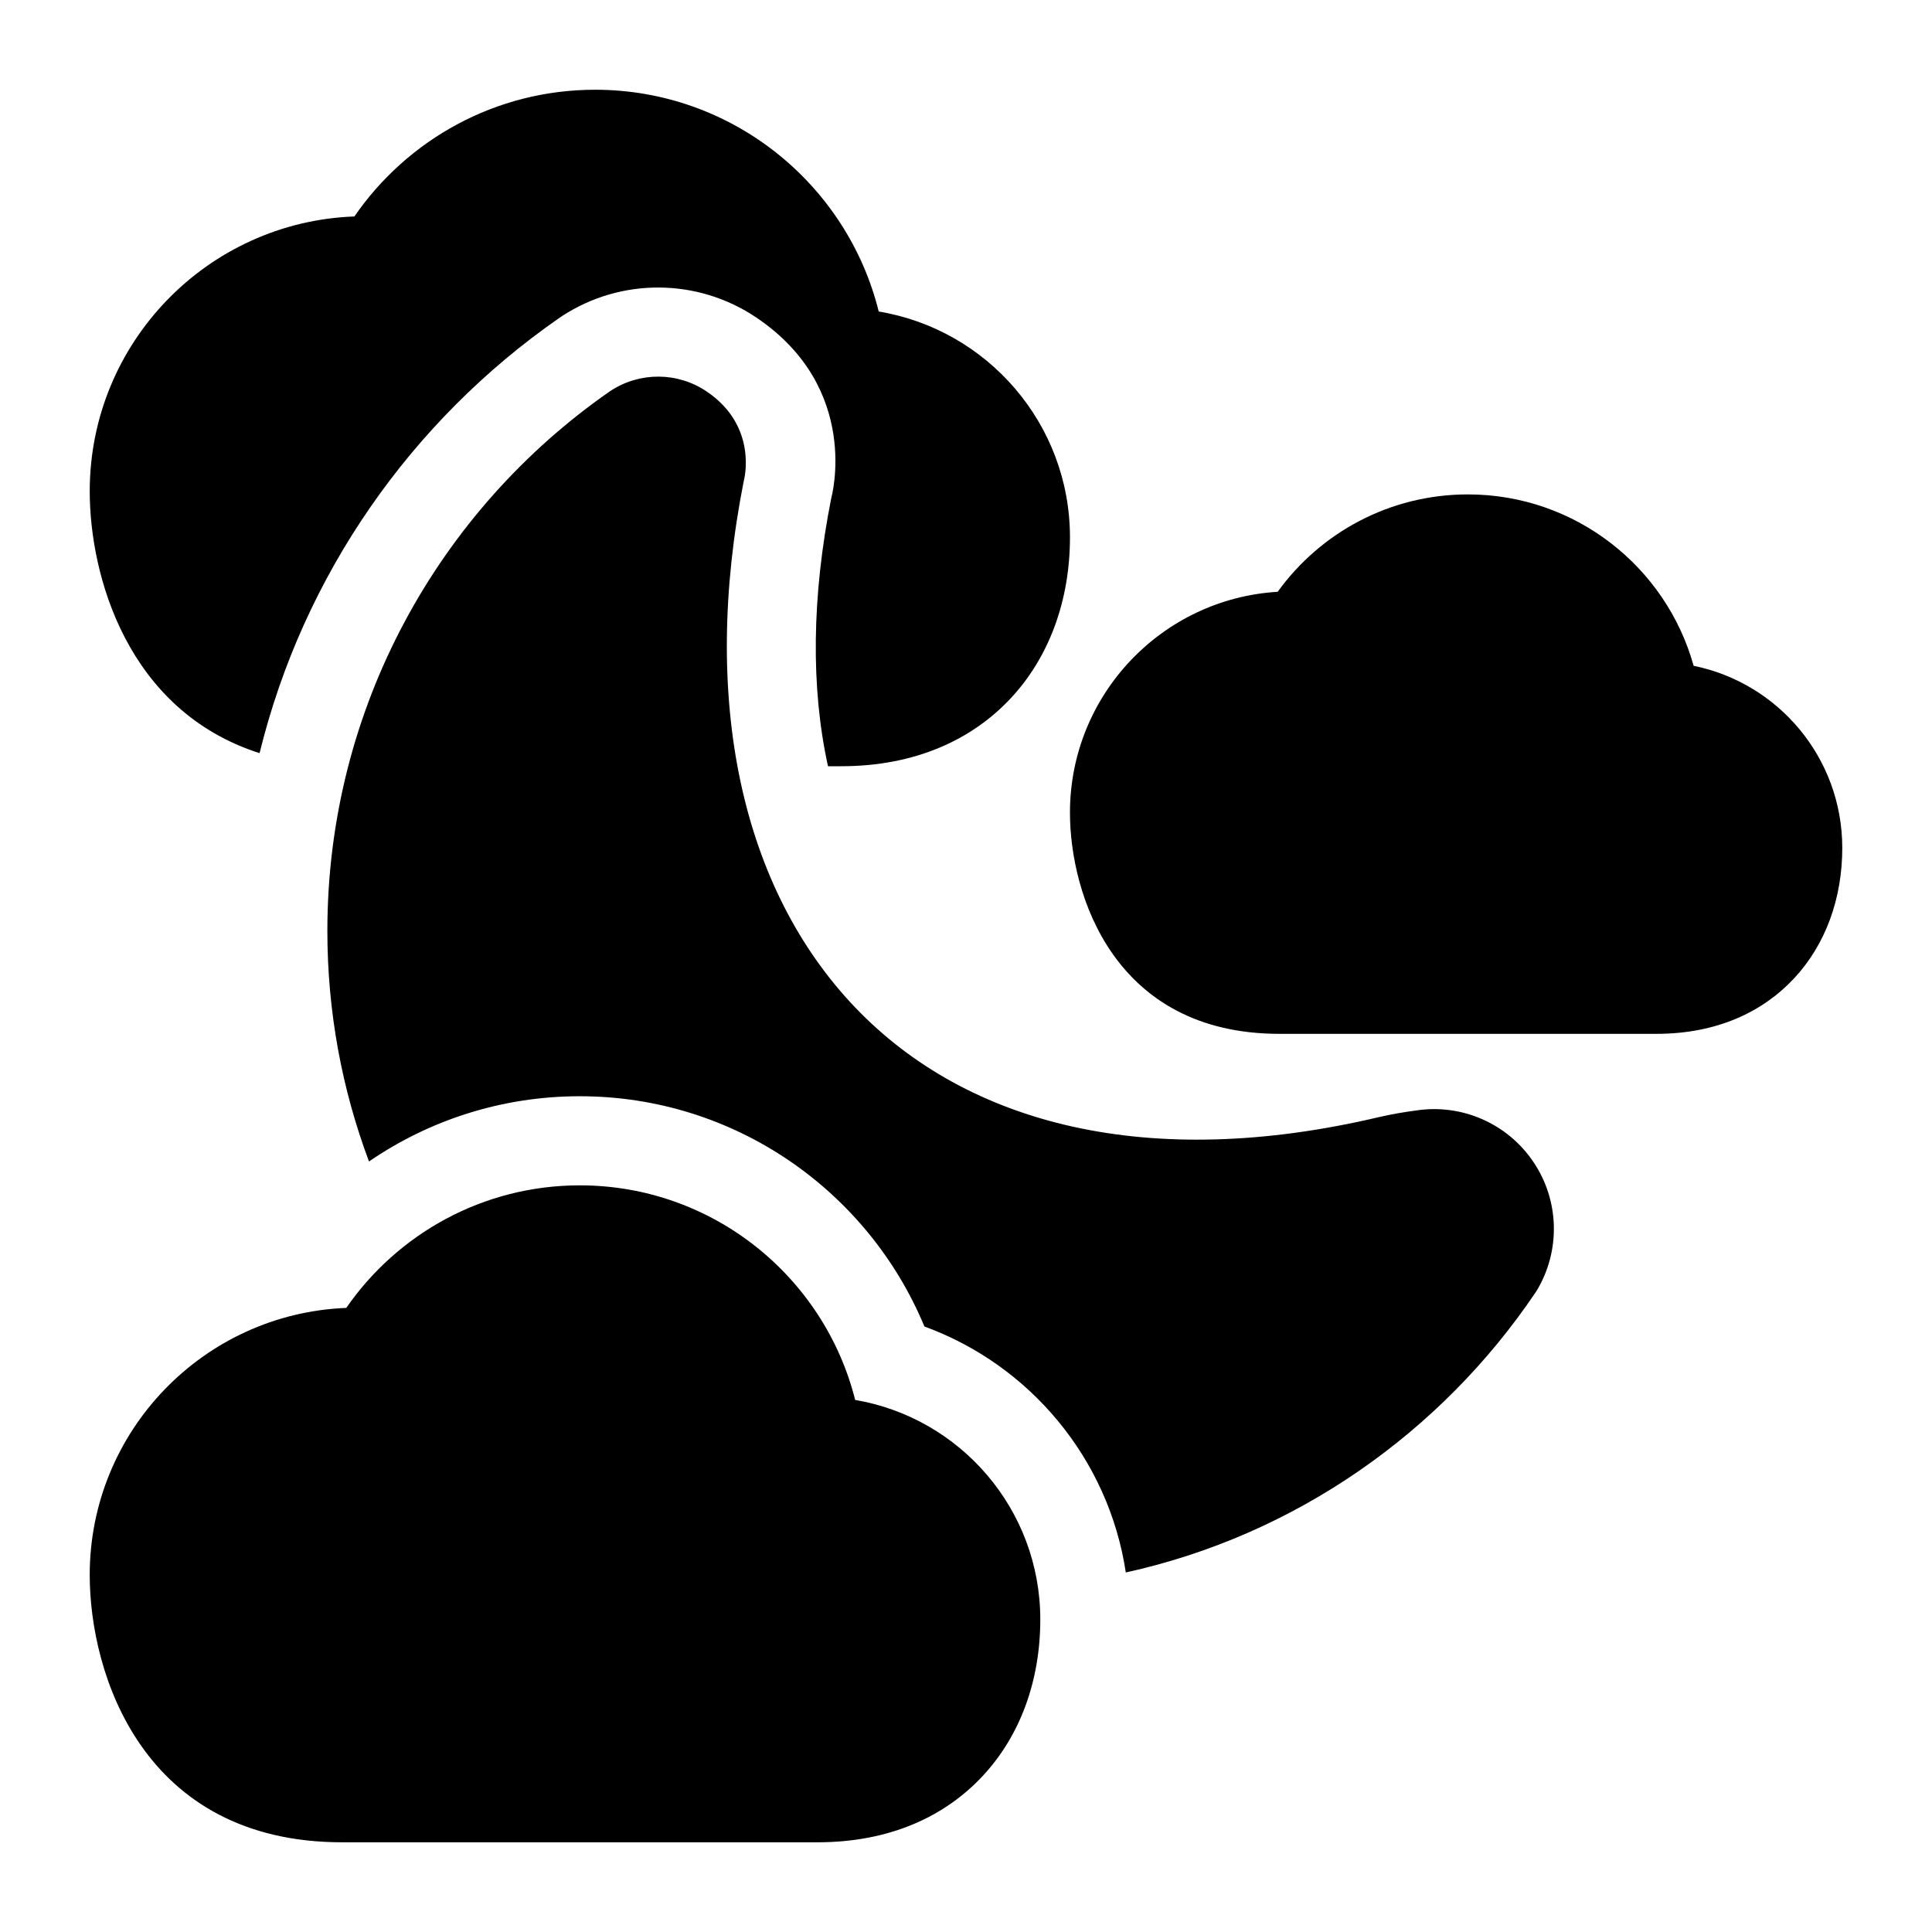
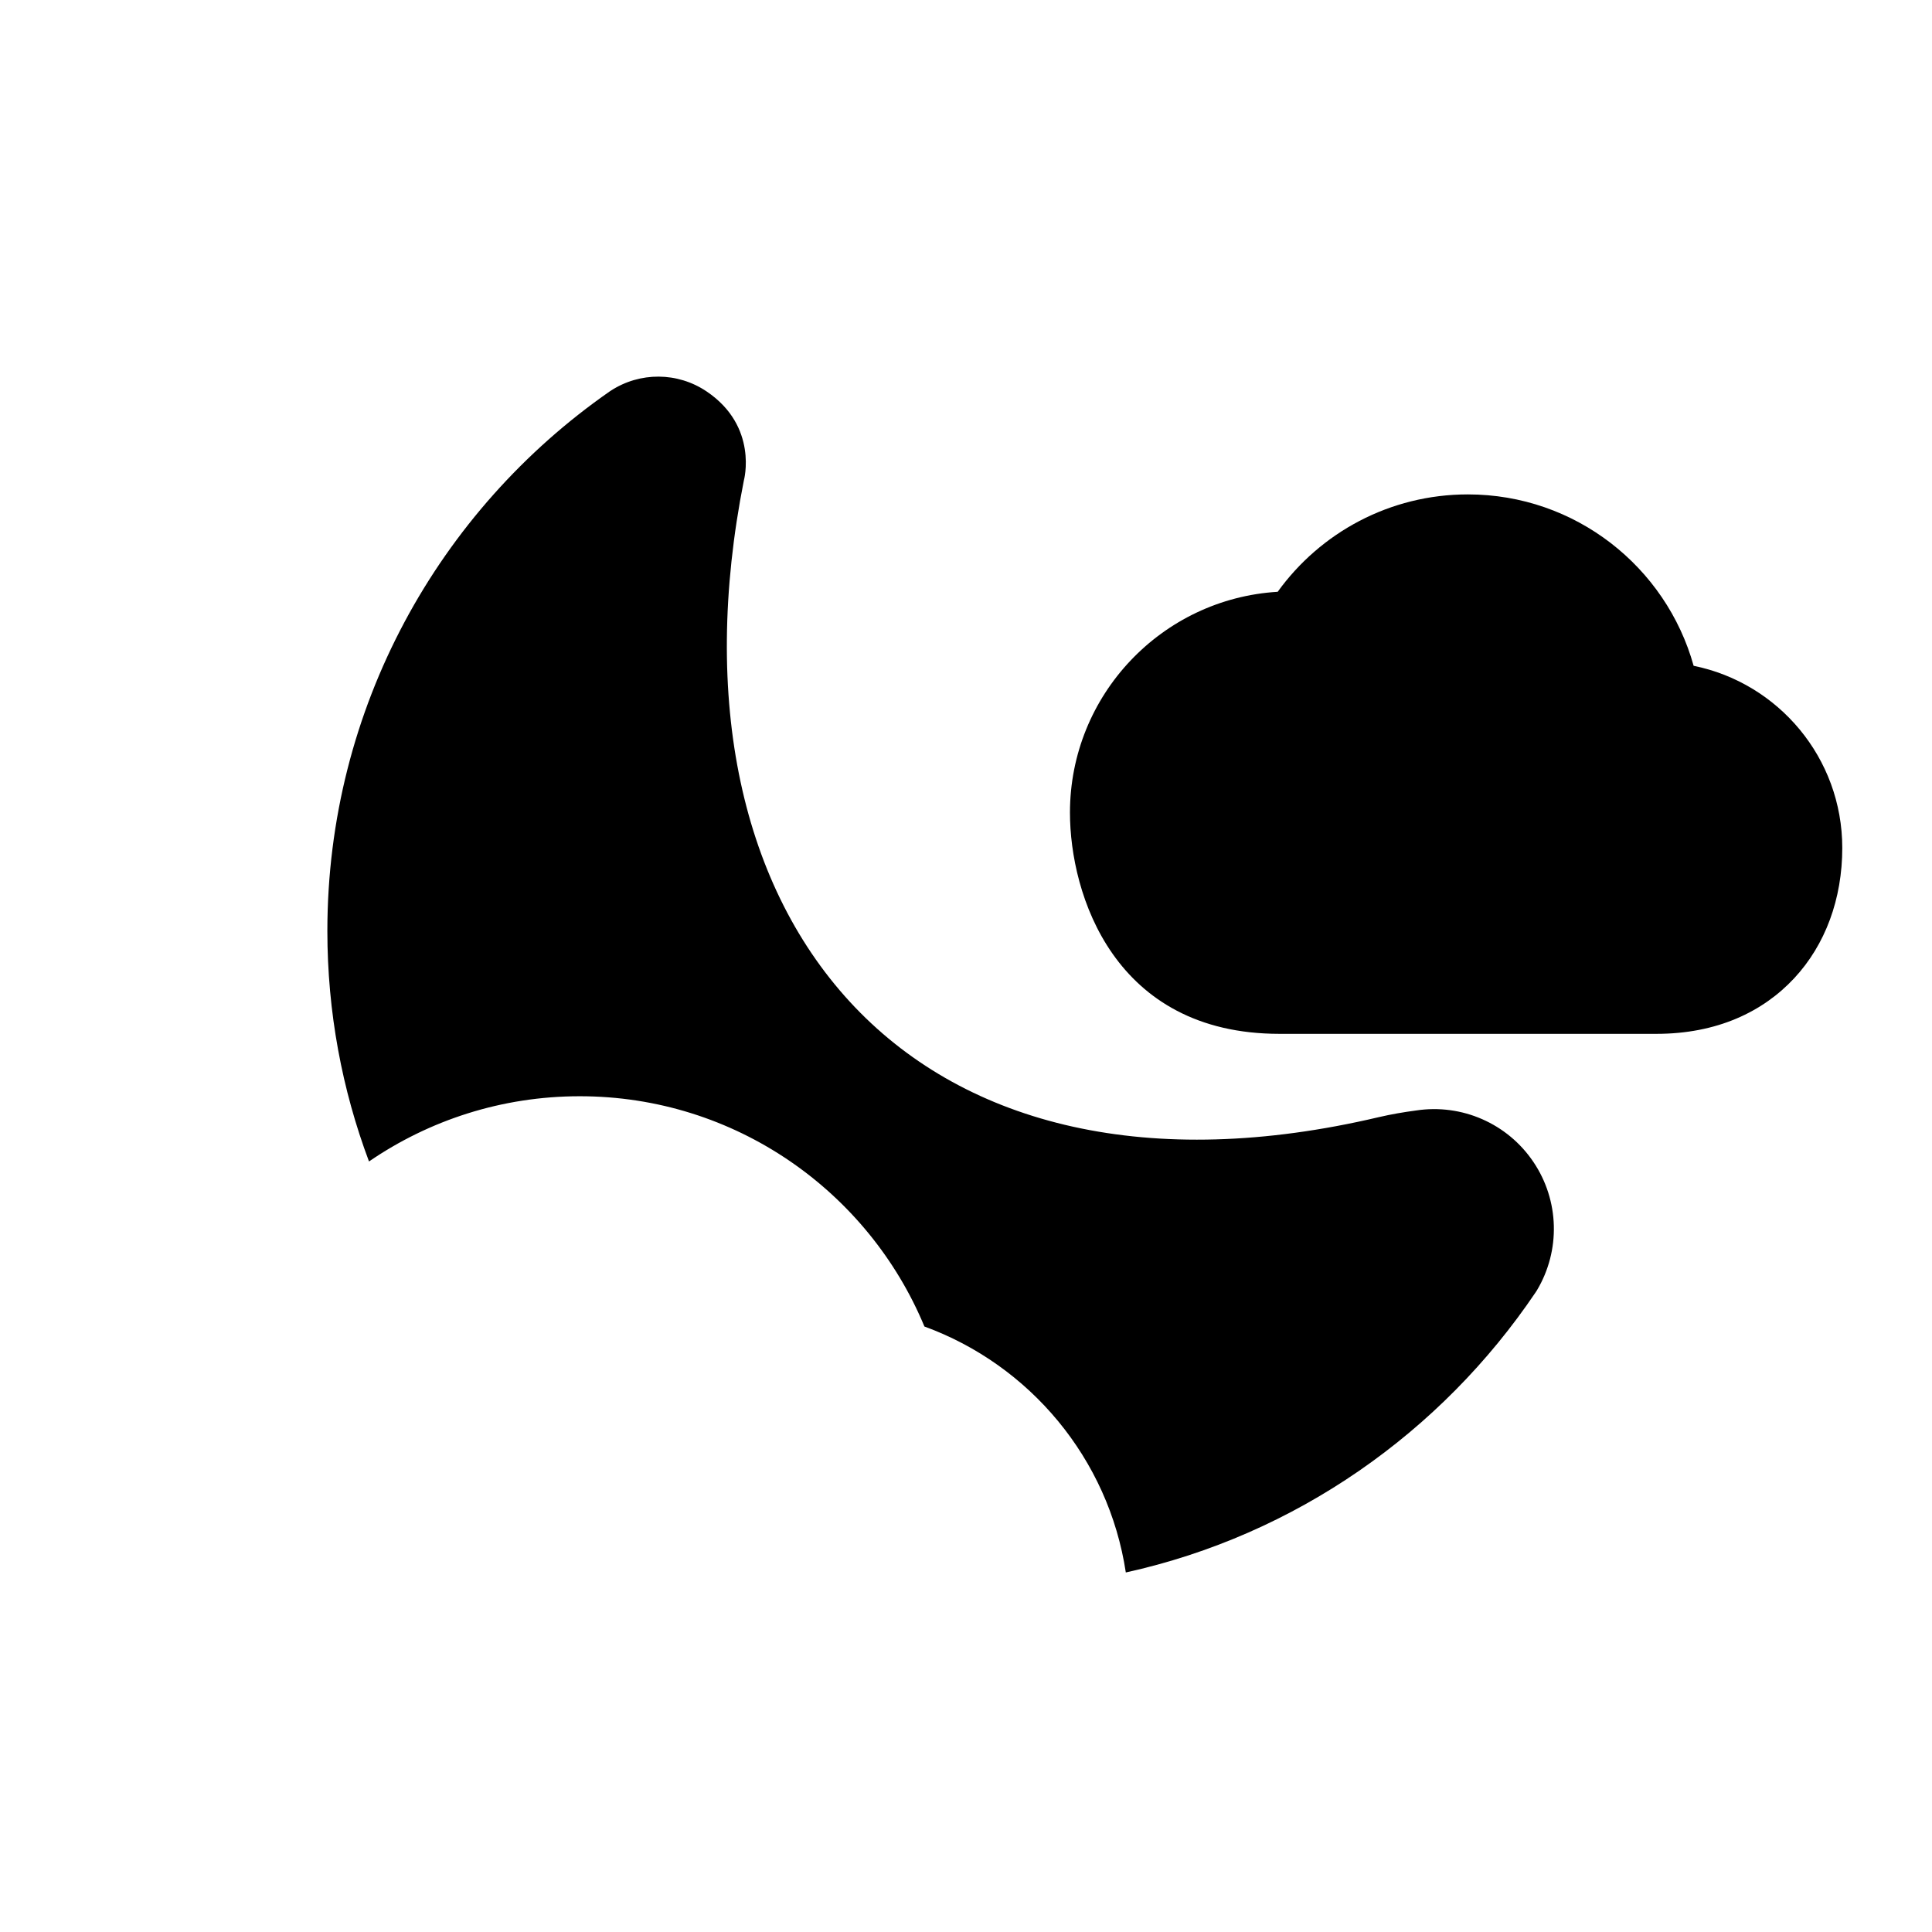
<svg xmlns="http://www.w3.org/2000/svg" fill="#000000" width="800px" height="800px" version="1.1" viewBox="144 144 512 512">
  <g fill-rule="evenodd">
    <path d="m482.61 300.83c-30.699 1.844-55.059 27.363-55.059 58.52 0 21.664 11.668 58.629 55.527 58.629h99.879c16.043 0 28.23-5.824 36.527-14.738 8.25-8.863 12.738-21.02 12.738-34.527 0-23.836-16.91-43.707-39.391-48.27-7.289-26.184-31.332-45.422-59.828-45.422-20.734 0-39.125 10.172-50.398 25.805z" />
-     <path d="m235.76 490.61c-37.785 1.496-67.984 32.637-67.984 70.77 0 26.168 13.996 70.848 66.93 70.848h125.94c19.238 0 33.867-6.91 43.801-17.602 9.902-10.613 15.242-25.223 15.242-41.438 0-29.207-21.207-53.449-49.059-58.191-8.219-32.652-37.785-56.867-72.973-56.867-25.648 0-48.32 12.863-61.891 32.48z" />
    <path d="m241.79 451.8c15.902-10.895 35.141-17.285 55.859-17.285 41.156 0 76.469 25.223 91.332 61.023 27.914 10.188 48.805 35 53.371 65.18 45.027-9.902 83.602-37.172 108.59-74.219 0.125-0.172 0.234-0.348 0.348-0.535 6.312-10.562 5.969-23.82-0.914-34.023-6.863-10.203-18.988-15.508-31.125-13.648-3.227 0.426-6.551 0.992-9.855 1.762-60.898 14.359-109 2.094-138.82-29.125-29.992-31.426-41.027-81.207-29.441-139.62 0 0 3.922-14.266-9.871-23.57-7.668-5.18-17.695-5.242-25.441-0.172-0.094 0.062-0.188 0.125-0.285 0.188-45.184 31.457-74.785 83.773-74.785 142.96 0 21.492 3.906 42.082 11.035 61.086z" />
-     <path d="m212.79 343.59c11.617-47.406 40.336-88.137 79.254-115.21 0.285-0.203 0.566-0.395 0.852-0.582 15.695-10.266 36.023-10.125 51.578 0.379 27.898 18.828 19.836 47.734 19.836 47.734-5.18 26.086-5.481 50.238-0.883 71.148h3.465c19.758 0 34.793-7.102 45.012-18.059 10.172-10.926 15.648-25.93 15.648-42.602 0-30.102-21.93-55.074-50.68-59.844-8.359-33.723-38.855-58.773-75.16-58.773-26.449 0-49.844 13.305-63.793 33.582-38.965 1.434-70.141 33.52-70.141 72.816 0 22.465 10.027 58.223 45.012 69.414z" />
  </g>
</svg>